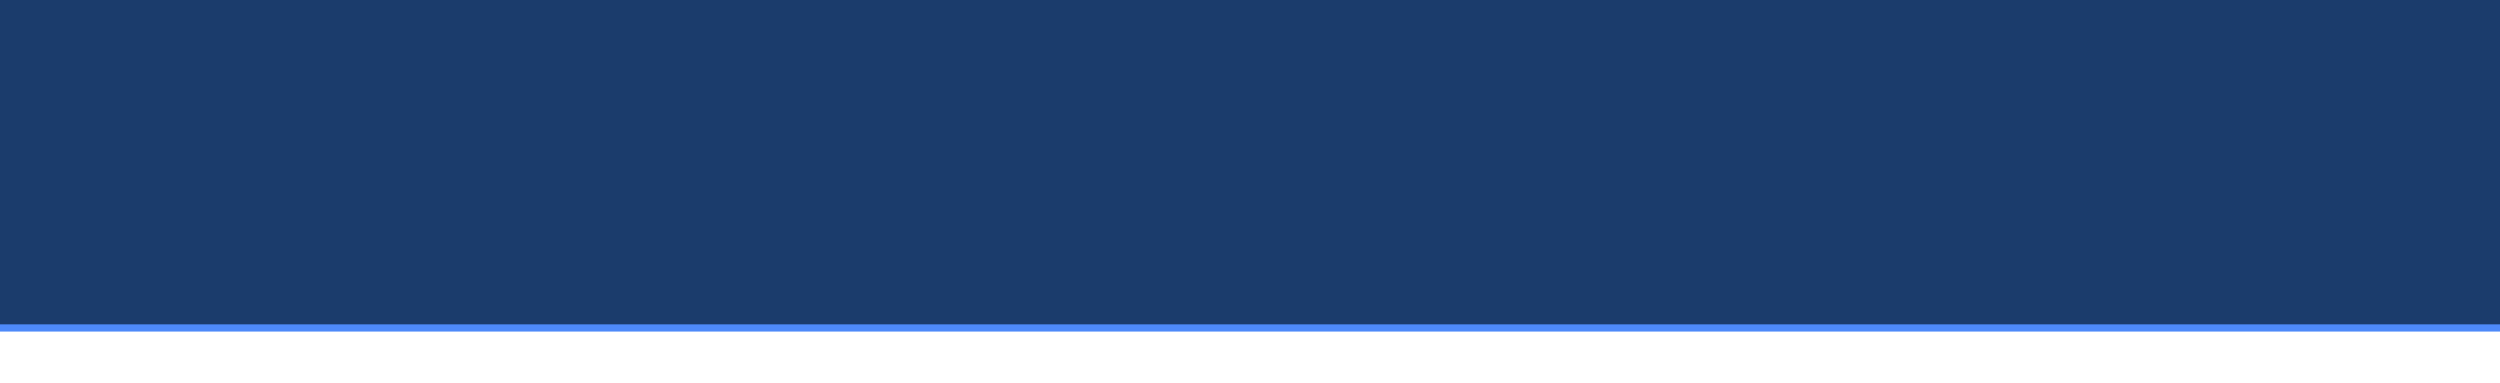
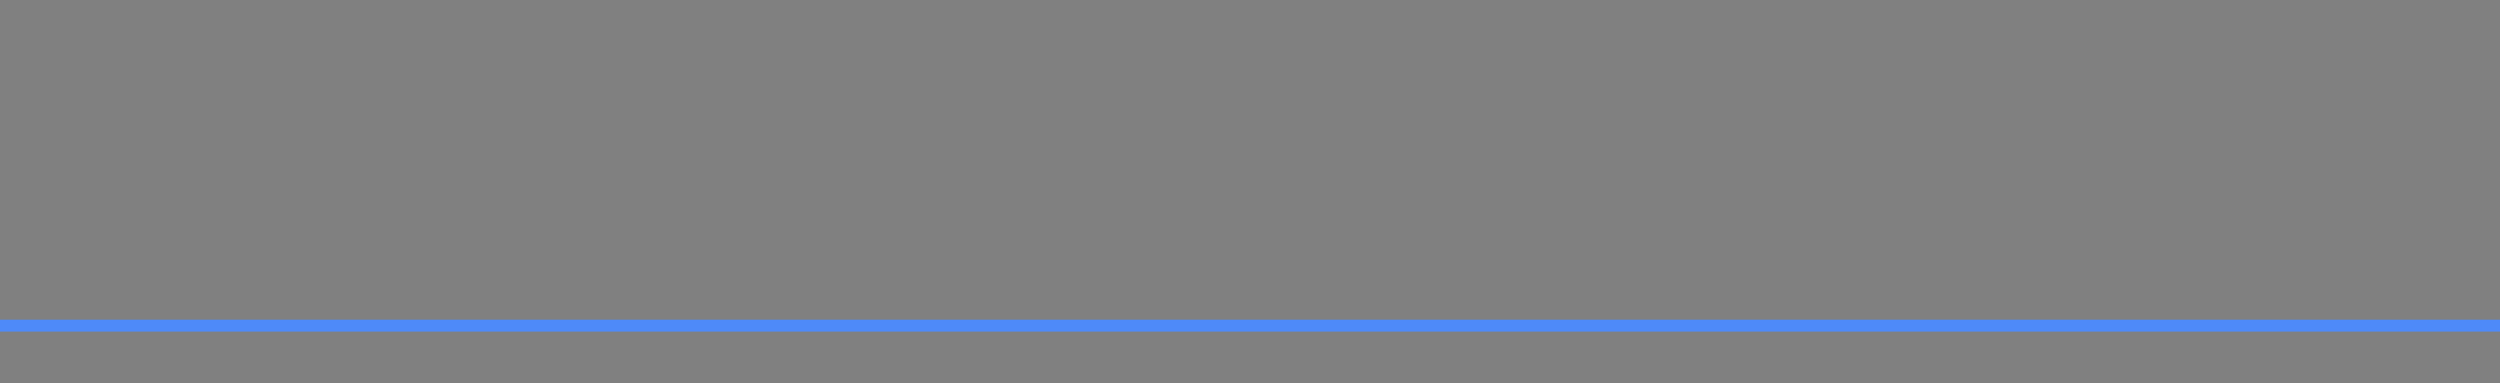
<svg xmlns="http://www.w3.org/2000/svg" version="1.1" id="bg" x="0px" y="0px" viewBox="0 0 6339.7 971.7" style="enable-background:new 0 0 6339.7 971.7;" xml:space="preserve">
  <rect x="0" y="0" width="6339.7" height="971.7" fill="#808080" stroke="none" />
  <style type="text/css">
	.st0{fill:#FFFFFF;}
	.st1{fill:#4E8AF9;enable-background:new    ;}
	.st2{fill:#1B3C6C;}
</style>
-   <rect x="-6" y="810.7" class="st0" width="6353.3" height="171.2" />
  <rect x="-6" y="810.7" class="st1" width="6353.3" height="30.1" />
-   <rect x="-6" y="-7.3" class="st2" width="6353.3" height="829.8" />
</svg>